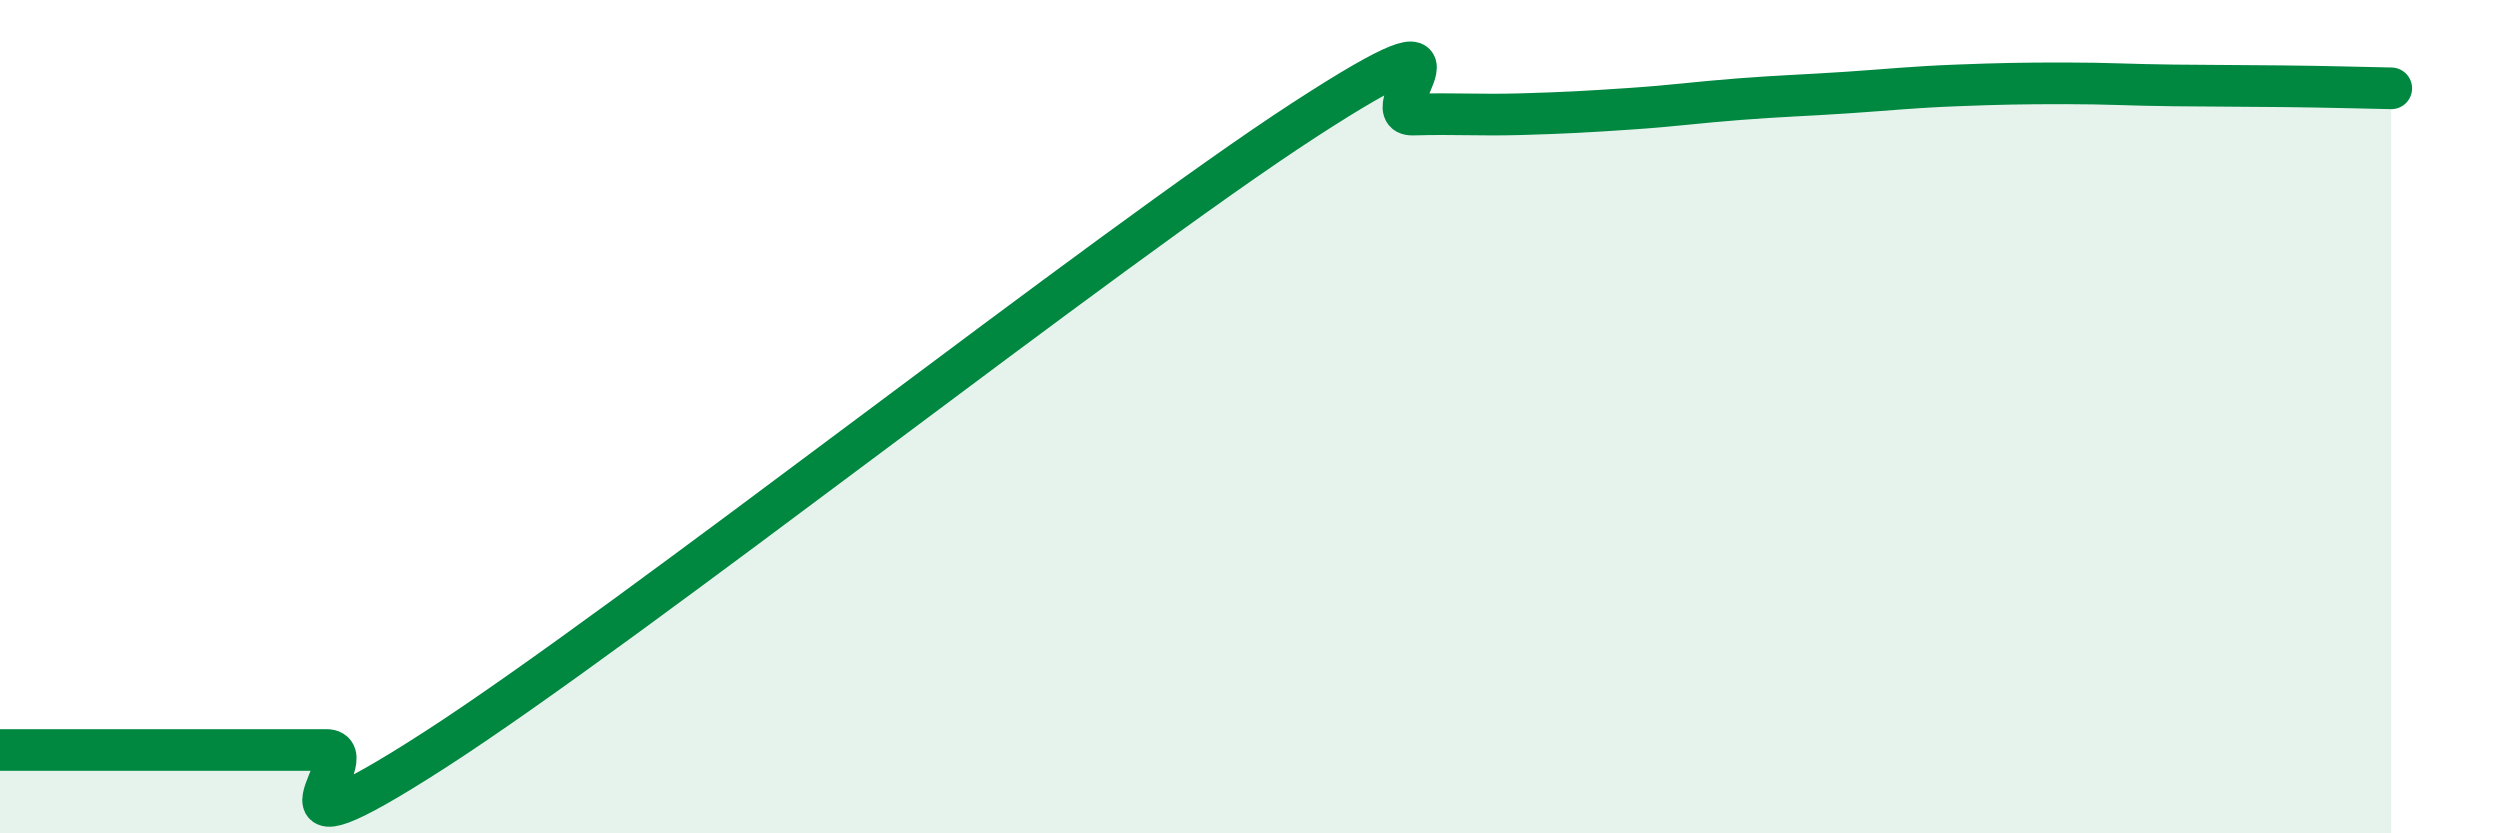
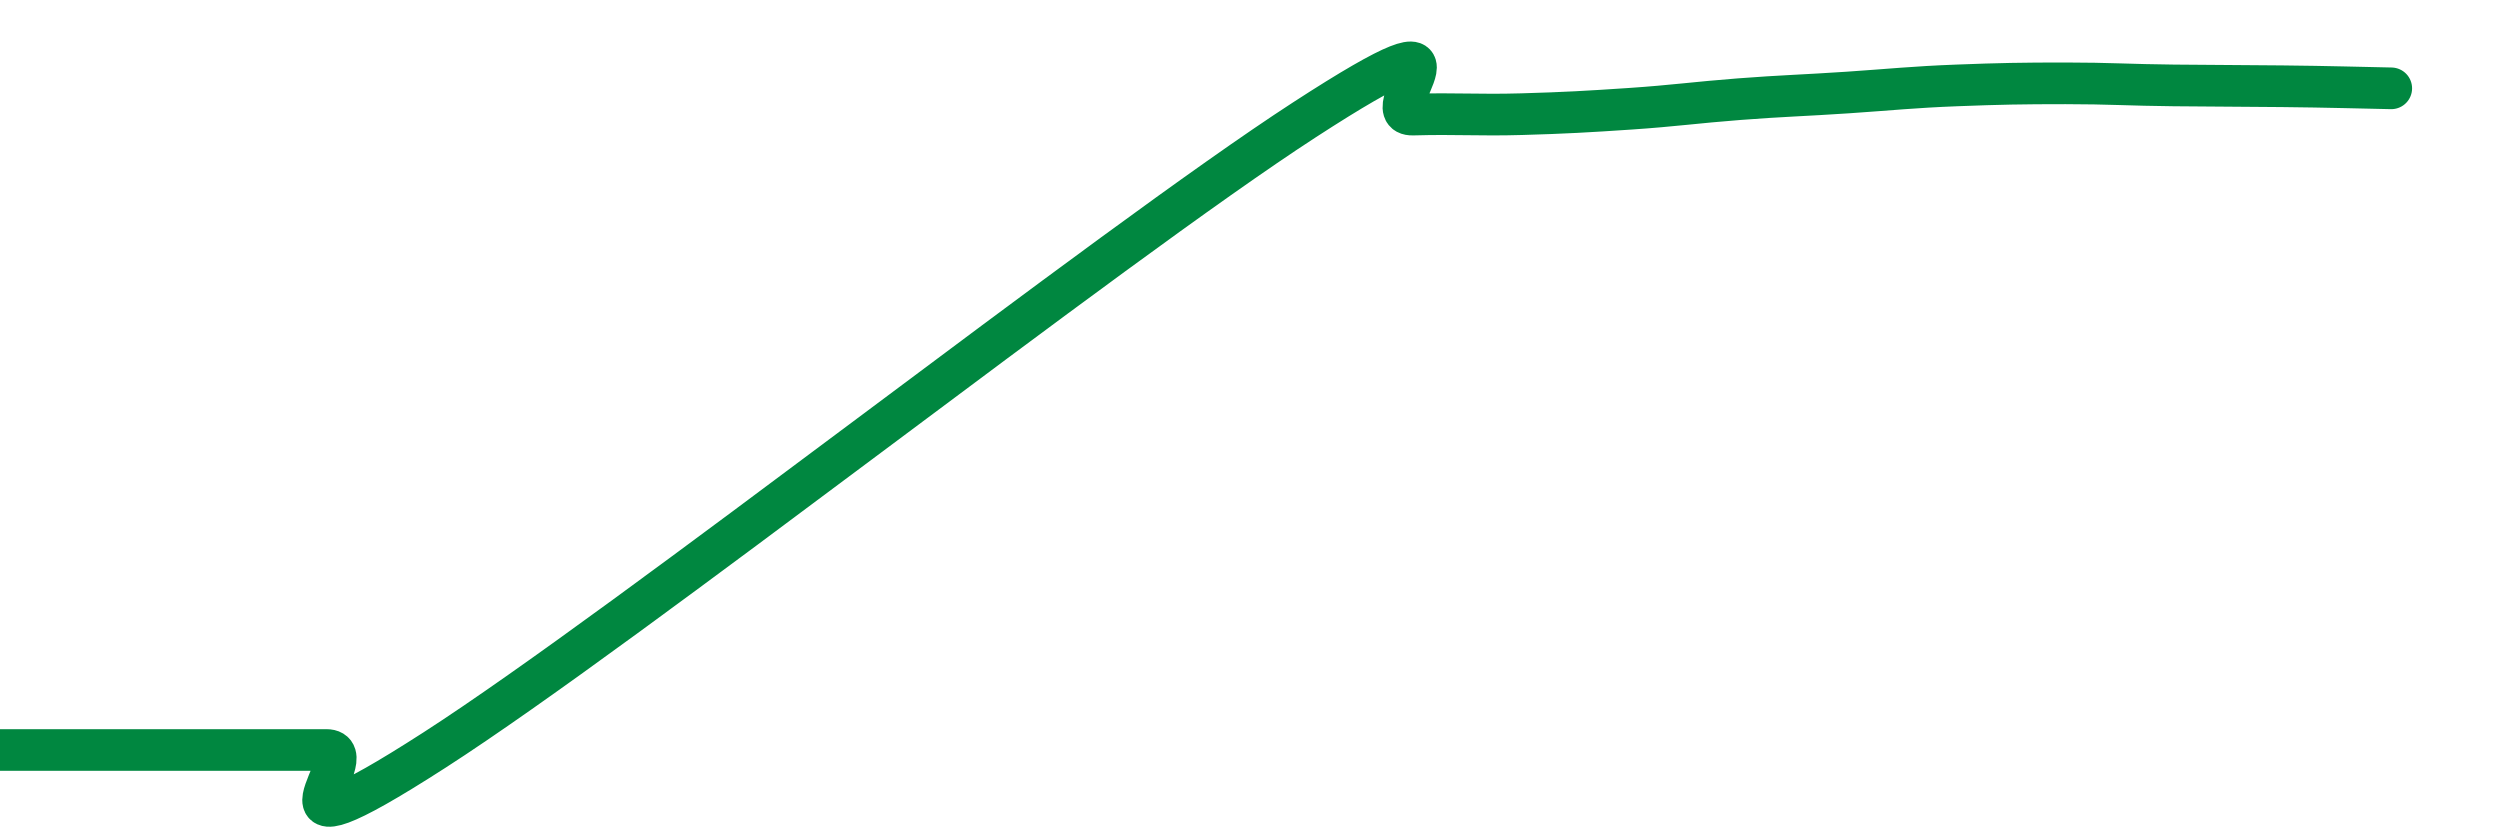
<svg xmlns="http://www.w3.org/2000/svg" width="60" height="20" viewBox="0 0 60 20">
-   <path d="M 0,18 C 0.52,18 1.57,18 2.61,18 C 3.65,18 4.18,18 5.22,18 C 6.26,18 6.79,18 7.83,18 C 8.87,18 5.74,21.02 10.43,18 C 15.12,14.98 26.6,5.93 31.3,2.88 C 36,-0.17 32.87,2.78 33.91,2.75 C 34.95,2.72 35.48,2.77 36.52,2.74 C 37.56,2.71 38.09,2.68 39.13,2.61 C 40.17,2.54 40.7,2.46 41.74,2.38 C 42.78,2.3 43.31,2.29 44.35,2.22 C 45.39,2.15 45.92,2.09 46.96,2.05 C 48,2.01 48.53,2 49.57,2 C 50.61,2 51.13,2.04 52.17,2.05 C 53.21,2.06 53.74,2.06 54.78,2.07 C 55.82,2.08 56.87,2.11 57.39,2.12L57.39 20L0 20Z" fill="#008740" opacity="0.1" stroke-linecap="round" stroke-linejoin="round" />
  <path d="M 0,18 C 0.52,18 1.57,18 2.61,18 C 3.65,18 4.18,18 5.22,18 C 6.26,18 6.79,18 7.83,18 C 8.87,18 5.74,21.02 10.43,18 C 15.12,14.98 26.6,5.93 31.3,2.88 C 36,-0.17 32.87,2.78 33.91,2.75 C 34.95,2.72 35.48,2.77 36.52,2.74 C 37.56,2.71 38.09,2.68 39.13,2.61 C 40.17,2.54 40.7,2.46 41.74,2.38 C 42.78,2.3 43.31,2.29 44.35,2.22 C 45.39,2.15 45.92,2.09 46.96,2.05 C 48,2.01 48.53,2 49.57,2 C 50.61,2 51.13,2.04 52.17,2.05 C 53.21,2.06 53.74,2.06 54.78,2.07 C 55.82,2.08 56.87,2.11 57.39,2.12" stroke="#008740" stroke-width="1" fill="none" stroke-linecap="round" stroke-linejoin="round" />
</svg>